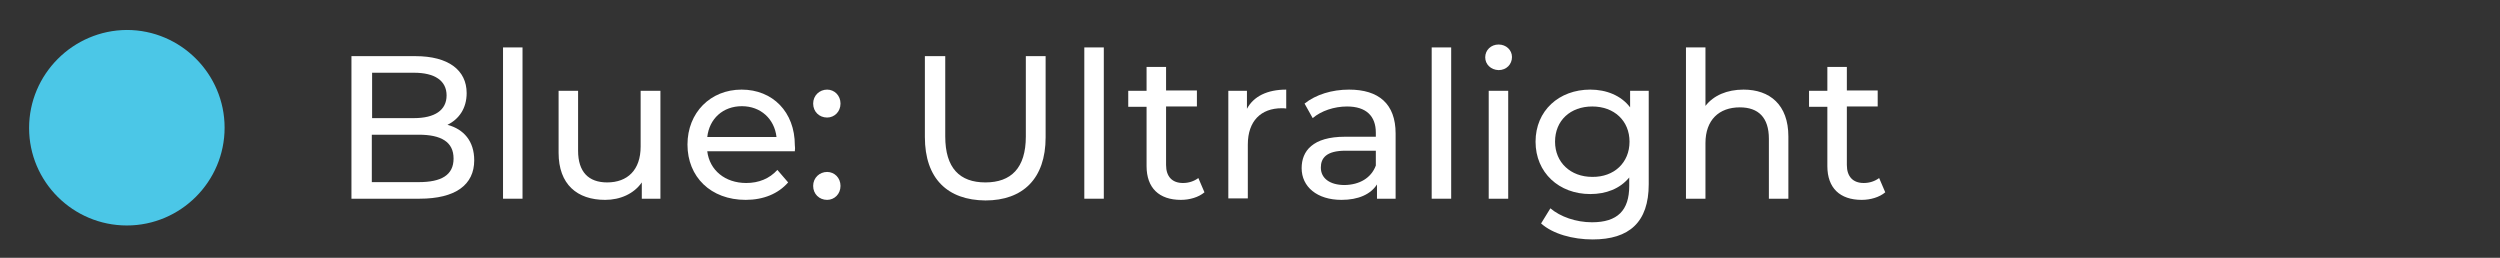
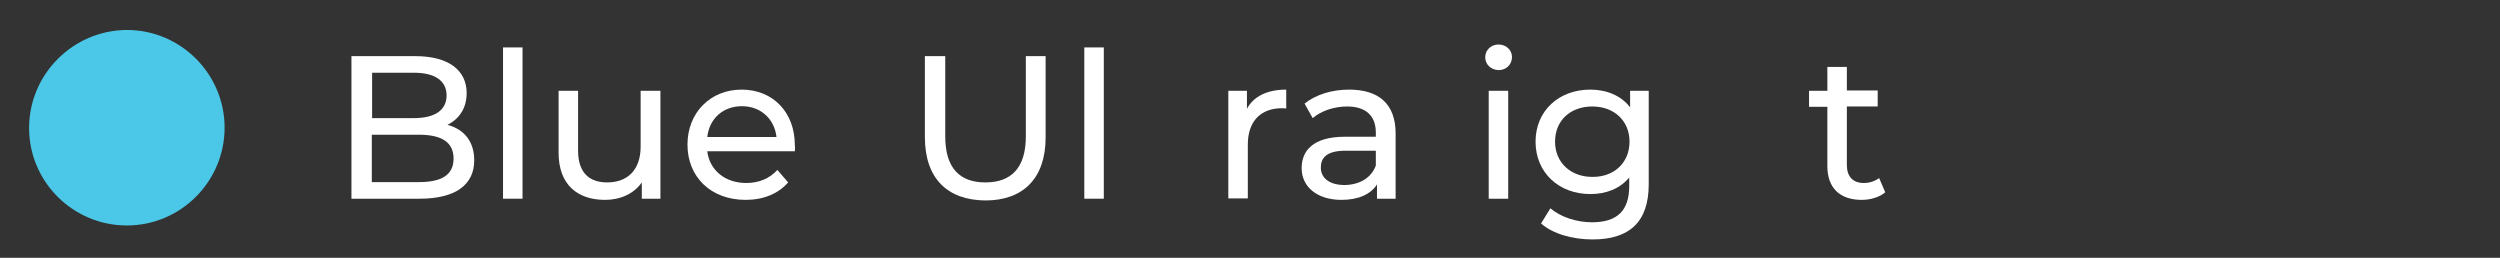
<svg xmlns="http://www.w3.org/2000/svg" version="1.1" id="Layer_1" x="0px" y="0px" width="85.93px" height="8.86px" viewBox="0 0 85.93 8.86" enable-background="new 0 0 85.93 8.86" xml:space="preserve">
  <rect x="0" y="0" width="85.93" height="8.86" fill="#333333" stroke="none" />
  <g>
    <g>
      <path fill="#FFFFFF" d="M16.3,5.51c0,0.84-0.64,1.32-1.88,1.32h-2.34v-4.9h2.2c1.13,0,1.76,0.48,1.76,1.27    c0,0.53-0.27,0.9-0.66,1.09C15.94,4.44,16.3,4.85,16.3,5.51z M12.79,2.49v1.57h1.44c0.71,0,1.12-0.27,1.12-0.78    s-0.41-0.78-1.12-0.78H12.79z M15.59,5.45c0-0.57-0.42-0.82-1.2-0.82h-1.61v1.63h1.61C15.17,6.26,15.59,6.02,15.59,5.45z" />
      <path fill="#FFFFFF" d="M17.29,1.63h0.67v5.2h-0.67V1.63z" />
      <path fill="#FFFFFF" d="M22.7,3.12v3.71h-0.64V6.27c-0.27,0.39-0.74,0.6-1.26,0.6c-0.96,0-1.6-0.53-1.6-1.62V3.12h0.67v2.06    c0,0.73,0.36,1.09,1,1.09c0.7,0,1.15-0.43,1.15-1.23V3.12H22.7z" />
      <path fill="#FFFFFF" d="M27.32,5.2h-3.01c0.08,0.65,0.61,1.09,1.34,1.09c0.43,0,0.8-0.15,1.07-0.45l0.37,0.43    c-0.34,0.39-0.85,0.6-1.46,0.6c-1.2,0-2-0.79-2-1.9c0-1.1,0.79-1.89,1.86-1.89s1.83,0.77,1.83,1.91    C27.33,5.05,27.33,5.13,27.32,5.2z M24.31,4.71h2.38c-0.07-0.62-0.54-1.06-1.19-1.06C24.85,3.65,24.38,4.08,24.31,4.71z" />
-       <path fill="#FFFFFF" d="M27.95,3.56c0-0.28,0.22-0.48,0.48-0.48c0.25,0,0.46,0.2,0.46,0.48s-0.21,0.48-0.46,0.48    C28.16,4.04,27.95,3.84,27.95,3.56z M27.95,6.39c0-0.28,0.22-0.48,0.48-0.48c0.25,0,0.46,0.2,0.46,0.48s-0.21,0.48-0.46,0.48    C28.16,6.87,27.95,6.67,27.95,6.39z" />
      <path fill="#FFFFFF" d="M31.79,4.71V1.93h0.7v2.76c0,1.09,0.5,1.58,1.38,1.58s1.39-0.49,1.39-1.58V1.93h0.68v2.79    c0,1.42-0.78,2.17-2.07,2.17C32.57,6.88,31.79,6.14,31.79,4.71z" />
      <path fill="#FFFFFF" d="M37.27,1.63h0.67v5.2h-0.67V1.63z" />
-       <path fill="#FFFFFF" d="M41.4,6.61c-0.2,0.17-0.51,0.26-0.81,0.26c-0.75,0-1.18-0.41-1.18-1.16V3.67h-0.63V3.12h0.63V2.3h0.67    v0.81h1.06v0.55h-1.06v2.01c0,0.4,0.21,0.62,0.58,0.62c0.2,0,0.38-0.06,0.53-0.17L41.4,6.61z" />
      <path fill="#FFFFFF" d="M44.21,3.08v0.65c-0.06-0.01-0.11-0.01-0.15-0.01c-0.72,0-1.17,0.44-1.17,1.25v1.85h-0.67V3.12h0.64v0.62    C43.09,3.31,43.56,3.08,44.21,3.08z" />
      <path fill="#FFFFFF" d="M47.97,4.59v2.24h-0.64V6.34c-0.22,0.34-0.64,0.53-1.22,0.53c-0.84,0-1.37-0.45-1.37-1.09    c0-0.59,0.38-1.08,1.49-1.08h1.06V4.56c0-0.57-0.33-0.9-0.99-0.9c-0.44,0-0.89,0.15-1.18,0.4l-0.28-0.5    c0.39-0.31,0.94-0.48,1.53-0.48C47.39,3.08,47.97,3.57,47.97,4.59z M47.29,5.69V5.18h-1.04c-0.67,0-0.85,0.26-0.85,0.58    c0,0.37,0.31,0.6,0.82,0.6C46.73,6.35,47.13,6.12,47.29,5.69z" />
-       <path fill="#FFFFFF" d="M49.21,1.63h0.67v5.2h-0.67V1.63z" />
      <path fill="#FFFFFF" d="M51.05,1.97c0-0.25,0.2-0.44,0.46-0.44s0.46,0.19,0.46,0.43c0,0.25-0.19,0.45-0.46,0.45    C51.24,2.4,51.05,2.21,51.05,1.97z M51.17,3.12h0.67v3.71h-0.67V3.12z" />
      <path fill="#FFFFFF" d="M56.67,3.12v3.21c0,1.31-0.67,1.9-1.93,1.9c-0.68,0-1.37-0.19-1.77-0.55l0.32-0.52    c0.34,0.29,0.88,0.48,1.43,0.48C55.6,7.64,56,7.23,56,6.39V6.1c-0.32,0.39-0.8,0.57-1.34,0.57c-1.07,0-1.88-0.73-1.88-1.8    s0.81-1.79,1.88-1.79c0.55,0,1.06,0.2,1.37,0.61V3.12H56.67z M56.01,4.87c0-0.72-0.53-1.21-1.28-1.21c-0.75,0-1.28,0.48-1.28,1.21    c0,0.71,0.53,1.21,1.28,1.21C55.48,6.09,56.01,5.59,56.01,4.87z" />
-       <path fill="#FFFFFF" d="M61.47,4.69v2.14H60.8V4.77c0-0.73-0.36-1.08-1-1.08c-0.71,0-1.18,0.43-1.18,1.23v1.91h-0.67v-5.2h0.67    v2.01c0.28-0.36,0.74-0.56,1.31-0.56C60.83,3.08,61.47,3.6,61.47,4.69z" />
      <path fill="#FFFFFF" d="M64.8,6.61c-0.2,0.17-0.51,0.26-0.81,0.26c-0.75,0-1.18-0.41-1.18-1.16V3.67h-0.63V3.12h0.63V2.3h0.67    v0.81h1.06v0.55h-1.06v2.01c0,0.4,0.21,0.62,0.58,0.62c0.2,0,0.38-0.06,0.53-0.17L64.8,6.61z" />
    </g>
  </g>
  <path fill-rule="evenodd" clip-rule="evenodd" fill="#4BC7E7" d="M4.36,7.75c1.85,0,3.36-1.51,3.36-3.36c0-1.85-1.51-3.36-3.36-3.36  C2.51,1.04,1,2.55,1,4.4C1,6.25,2.51,7.75,4.36,7.75z" />
</svg>